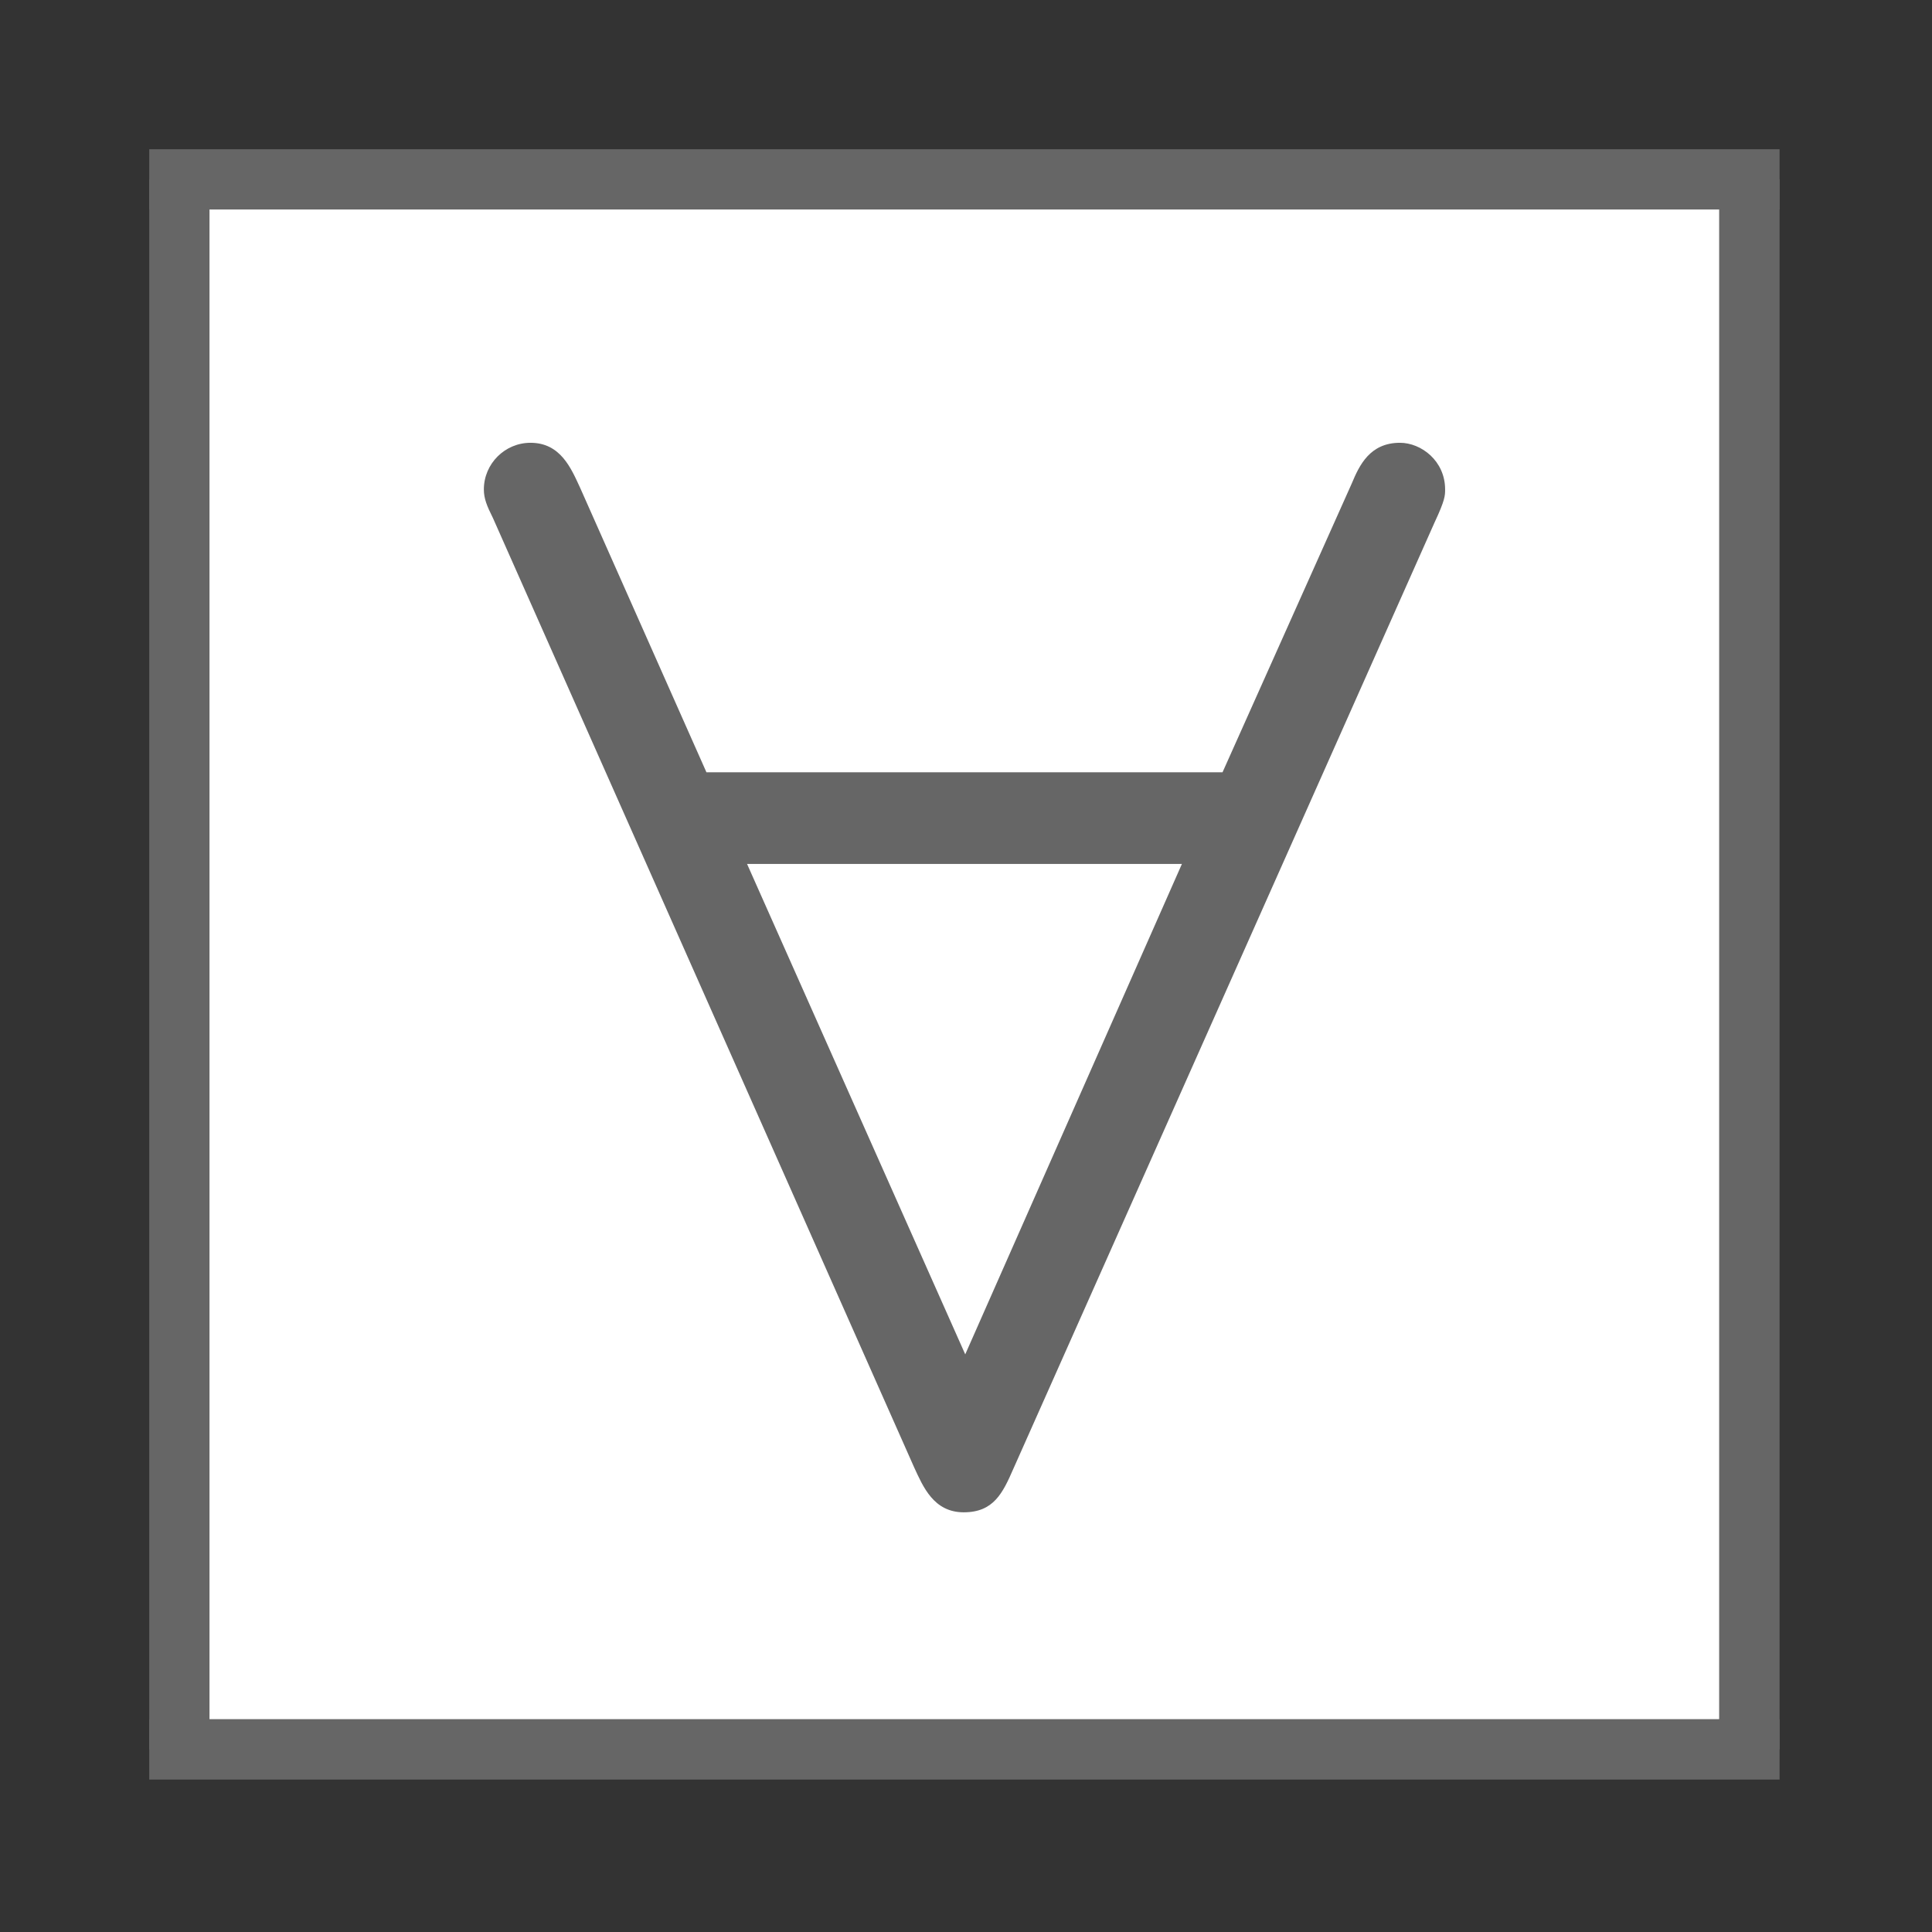
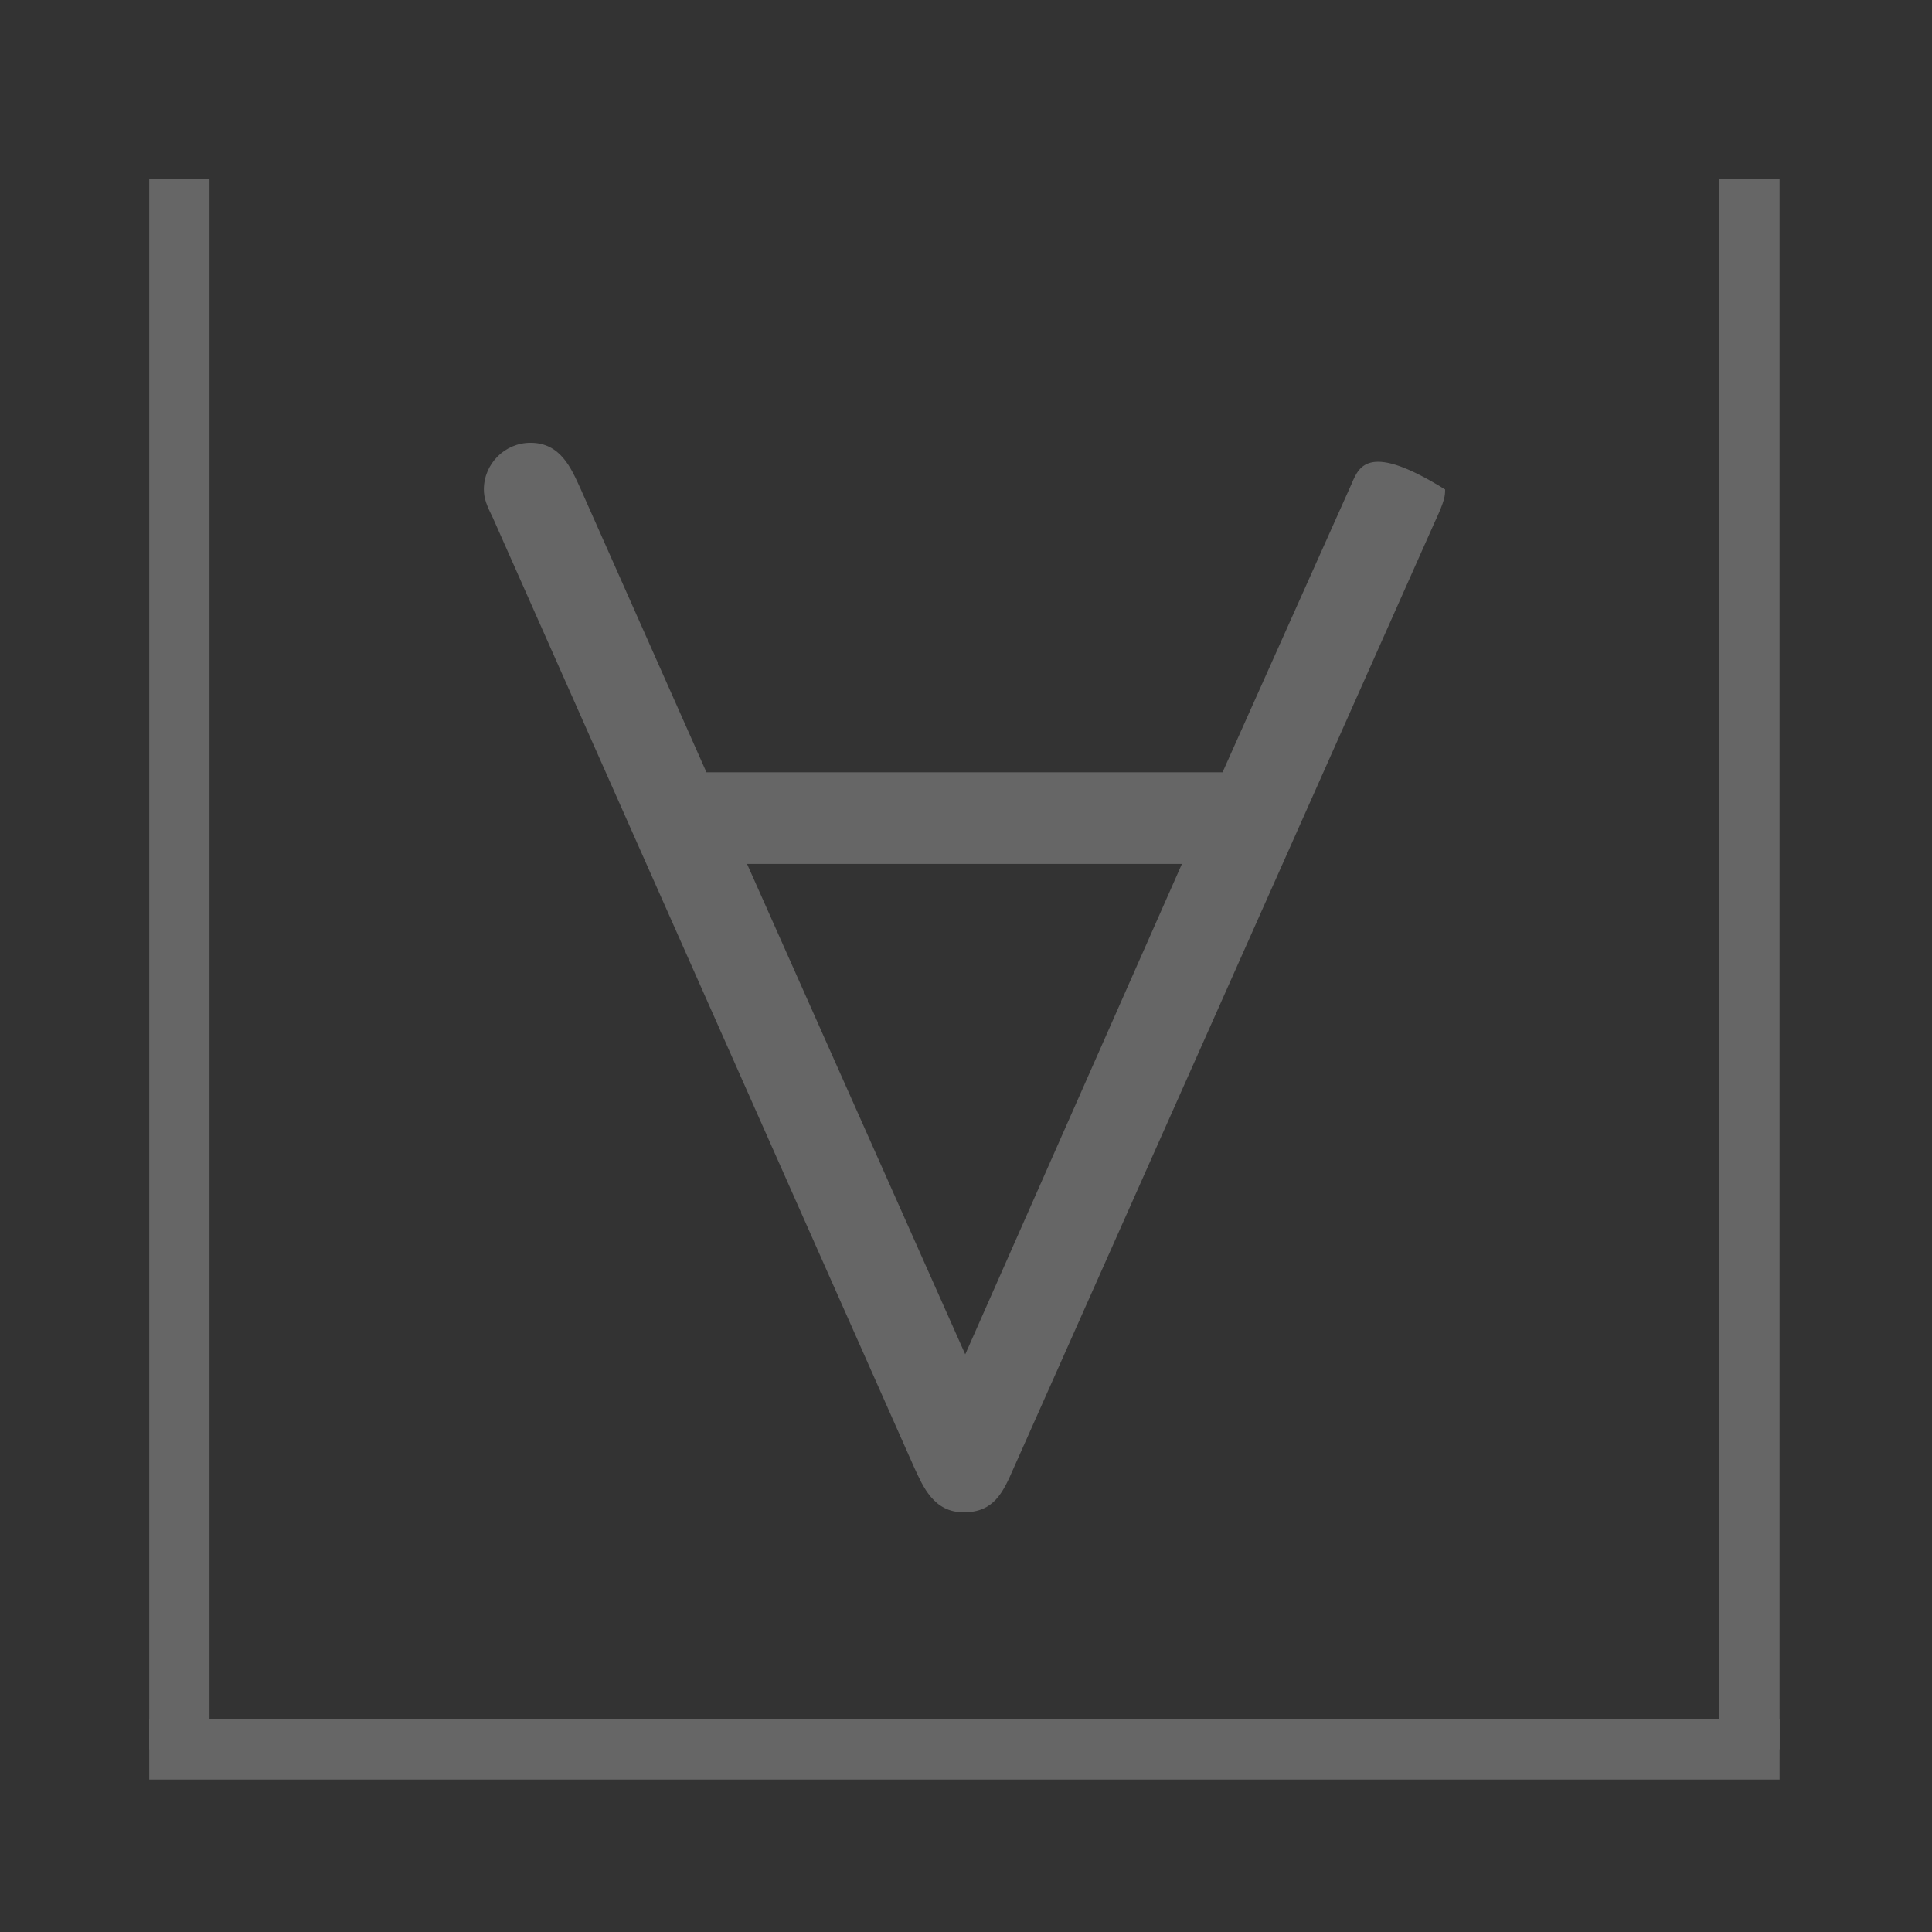
<svg xmlns="http://www.w3.org/2000/svg" xmlns:xlink="http://www.w3.org/1999/xlink" version="1.1" viewBox="-180.043 -180.043 32 32">
  <rect x="-180.043" y="-180.043" width="32" height="32" fill="#333333" stroke="none" />
  <title>\fb{$\boldsymbol\forall$}</title>
  <desc Packages="" />
  <defs>
-     <path id="g0-56" d="M6.296-6.386C6.366-6.535 6.366-6.565 6.366-6.605C6.366-6.795 6.207-6.914 6.067-6.914C5.868-6.914 5.798-6.765 5.748-6.645L4.892-4.732H1.474L.638-6.615C.578-6.745 .508-6.914 .309-6.914C.139-6.914 0-6.775 0-6.605C0-6.545 .02-6.496 .06-6.416L2.849-.13C2.909 0 2.979 .169 3.178 .169S3.437 .04 3.507-.12L6.296-6.386ZM1.743-4.125H4.623L3.188-.877L1.743-4.125Z" />
+     <path id="g0-56" d="M6.296-6.386C6.366-6.535 6.366-6.565 6.366-6.605C5.868-6.914 5.798-6.765 5.748-6.645L4.892-4.732H1.474L.638-6.615C.578-6.745 .508-6.914 .309-6.914C.139-6.914 0-6.775 0-6.605C0-6.545 .02-6.496 .06-6.416L2.849-.13C2.909 0 2.979 .169 3.178 .169S3.437 .04 3.507-.12L6.296-6.386ZM1.743-4.125H4.623L3.188-.877L1.743-4.125Z" />
  </defs>
  <g id="page1" transform="scale(2.501)">
-     <rect x="-70.602" y="-70.602" height="10" width="10" fill="#fff" />
    <g fill="#666">
      <use x="-68.784" y="-62.142" xlink:href="#g0-56" />
-       <rect x="-71" y="-71" height=".399" width="10.797" />
      <rect x="-71" y="-70.801" height="10.398" width=".399" />
      <rect x="-60.602" y="-70.801" height="10.398" width=".399" />
      <rect x="-71" y="-60.602" height=".399" width="10.797" />
    </g>
  </g>
</svg>